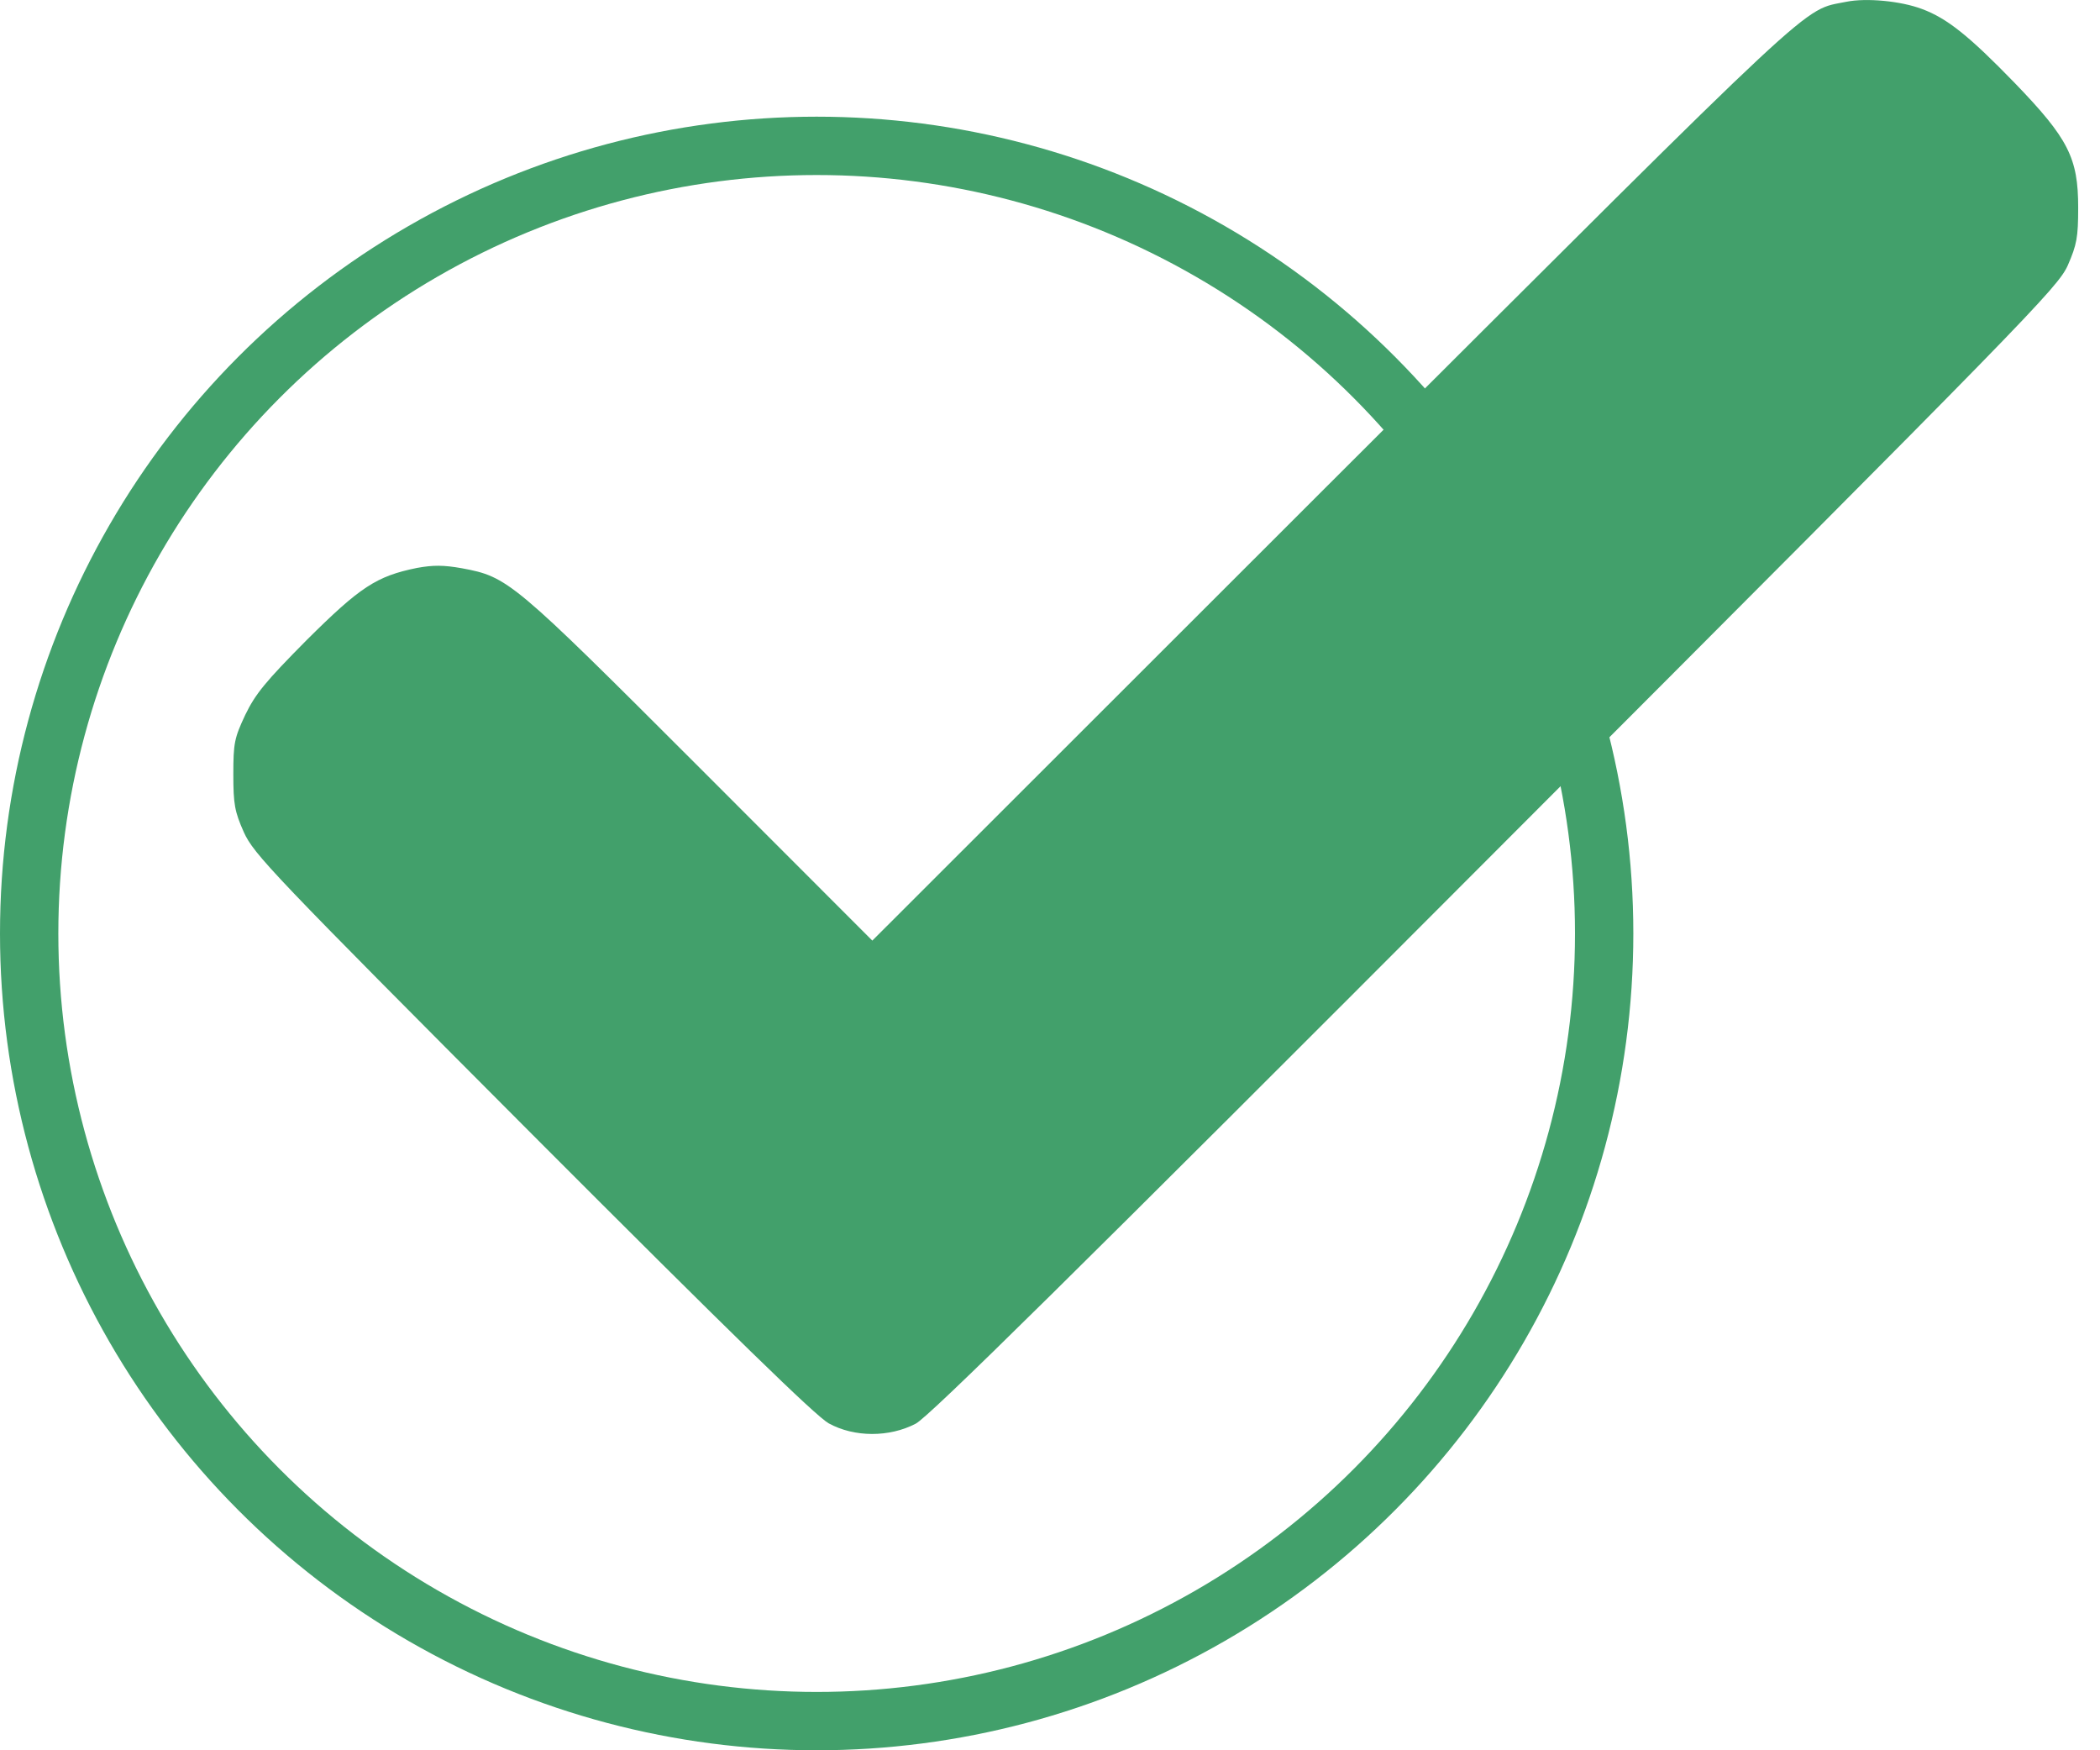
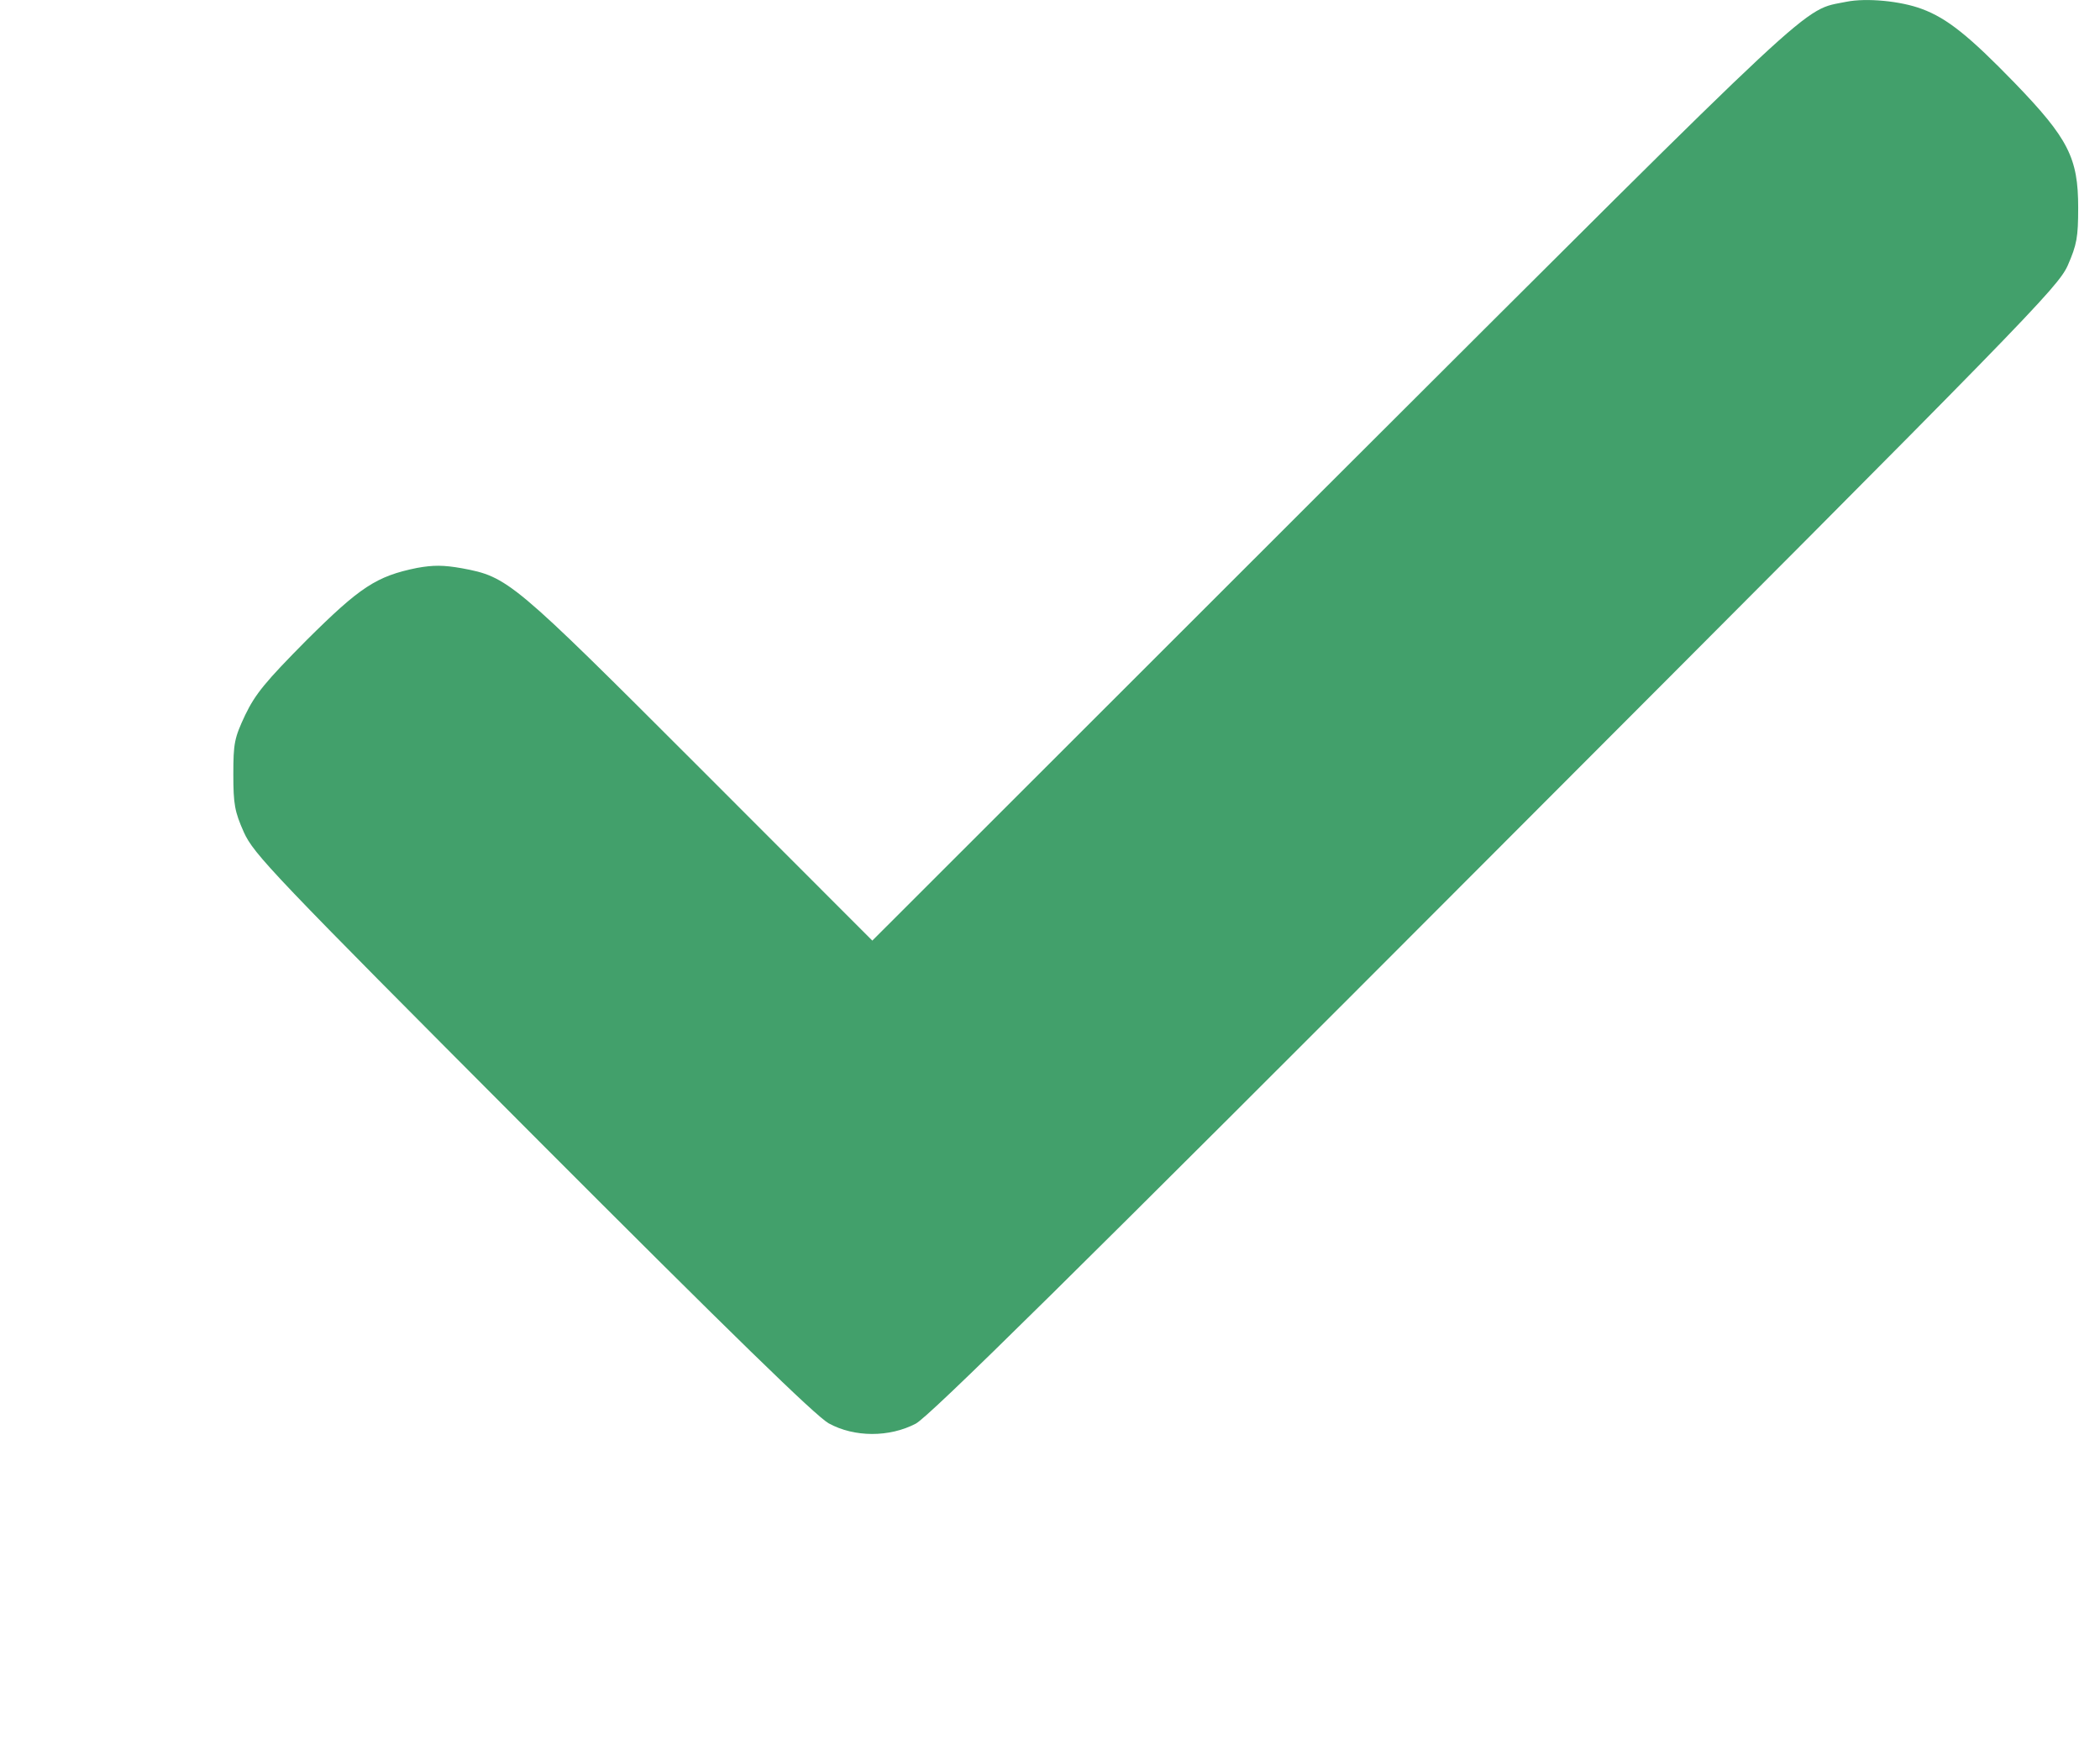
<svg xmlns="http://www.w3.org/2000/svg" width="18" height="15" viewBox="0 0 18 15" fill="none">
-   <circle cx="7" cy="7" r="6.75" transform="matrix(1 0 0 -1 0 15)" stroke="#42A06B" stroke-width="0.5" />
  <path d="M15.827 0.015C15.437 0.095 15.669 -0.118 11.423 4.118L7.477 8.061L5.992 6.575C4.389 4.972 4.355 4.944 3.959 4.87C3.801 4.842 3.714 4.842 3.575 4.867C3.225 4.938 3.086 5.031 2.628 5.486C2.275 5.842 2.189 5.947 2.102 6.127C2.009 6.325 2 6.368 2 6.637C2 6.894 2.012 6.956 2.09 7.132C2.176 7.321 2.328 7.482 4.562 9.722C6.283 11.446 6.989 12.133 7.103 12.198C7.323 12.319 7.623 12.319 7.849 12.201C7.966 12.139 9.186 10.936 12.819 7.296C17.402 2.707 17.637 2.466 17.724 2.274C17.801 2.097 17.813 2.035 17.813 1.779C17.813 1.355 17.73 1.188 17.269 0.711C16.879 0.309 16.69 0.157 16.474 0.077C16.291 0.008 15.997 -0.019 15.827 0.015Z" fill="#42A06B" />
</svg>